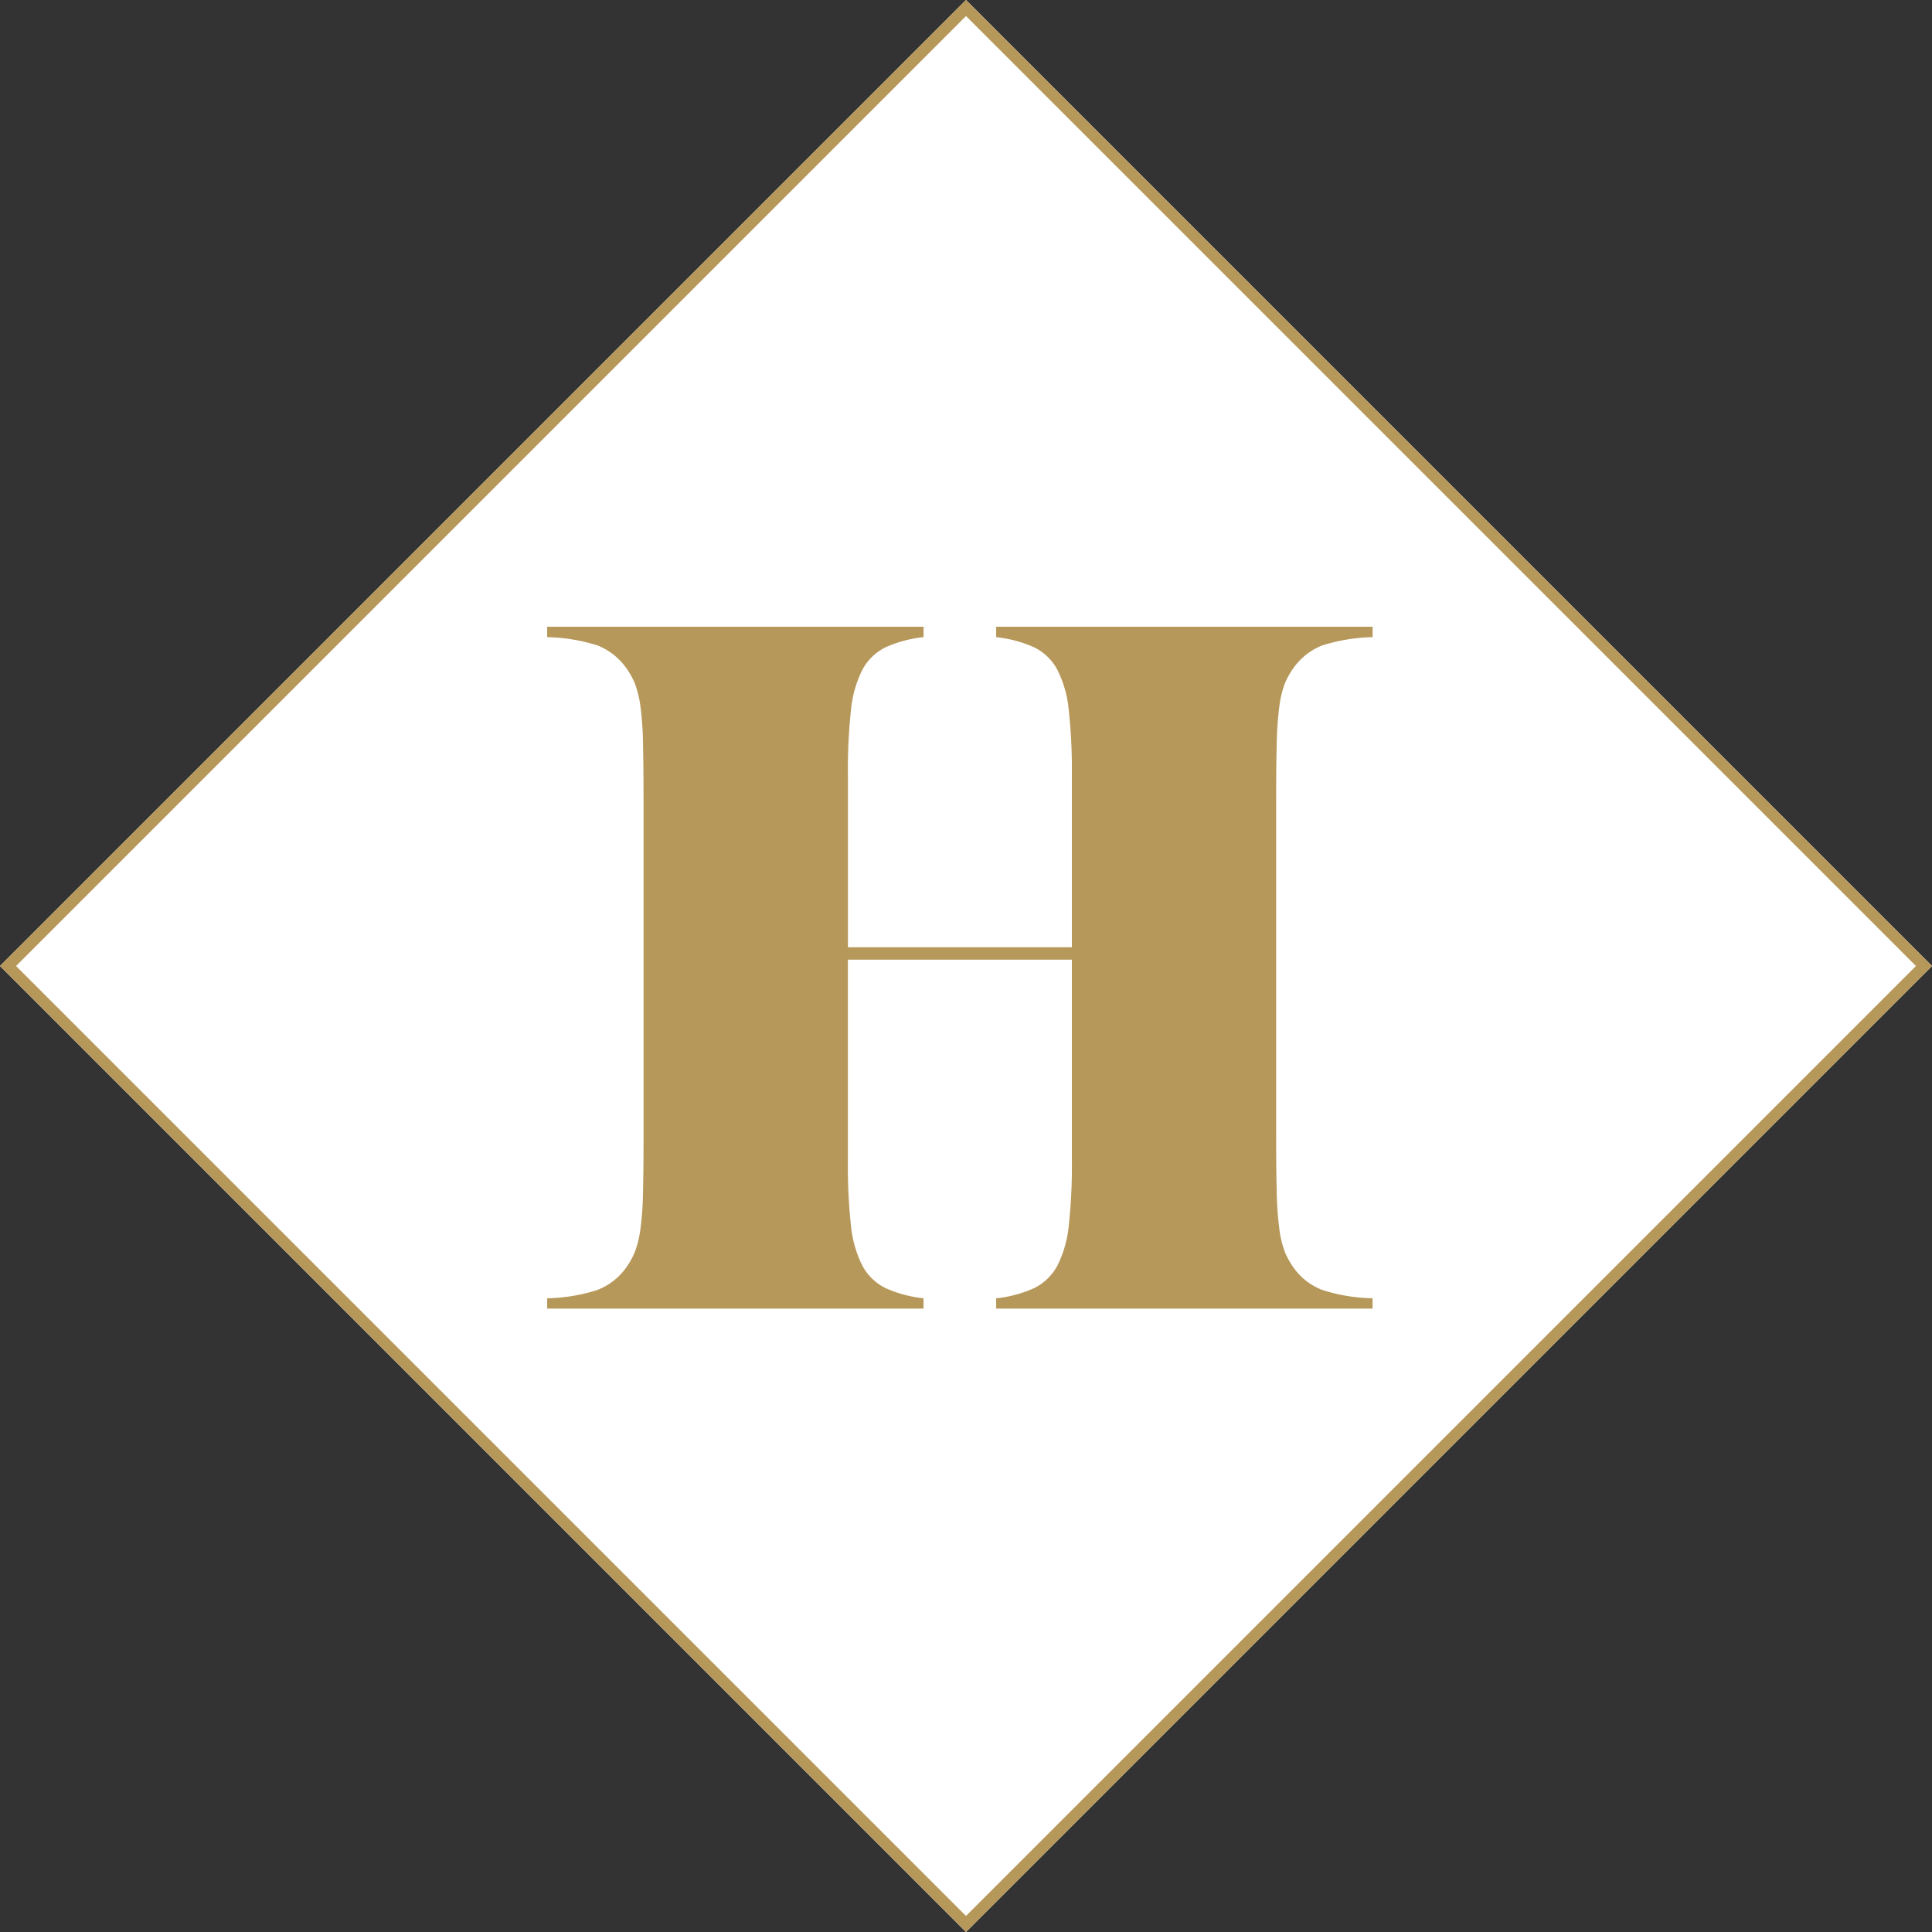
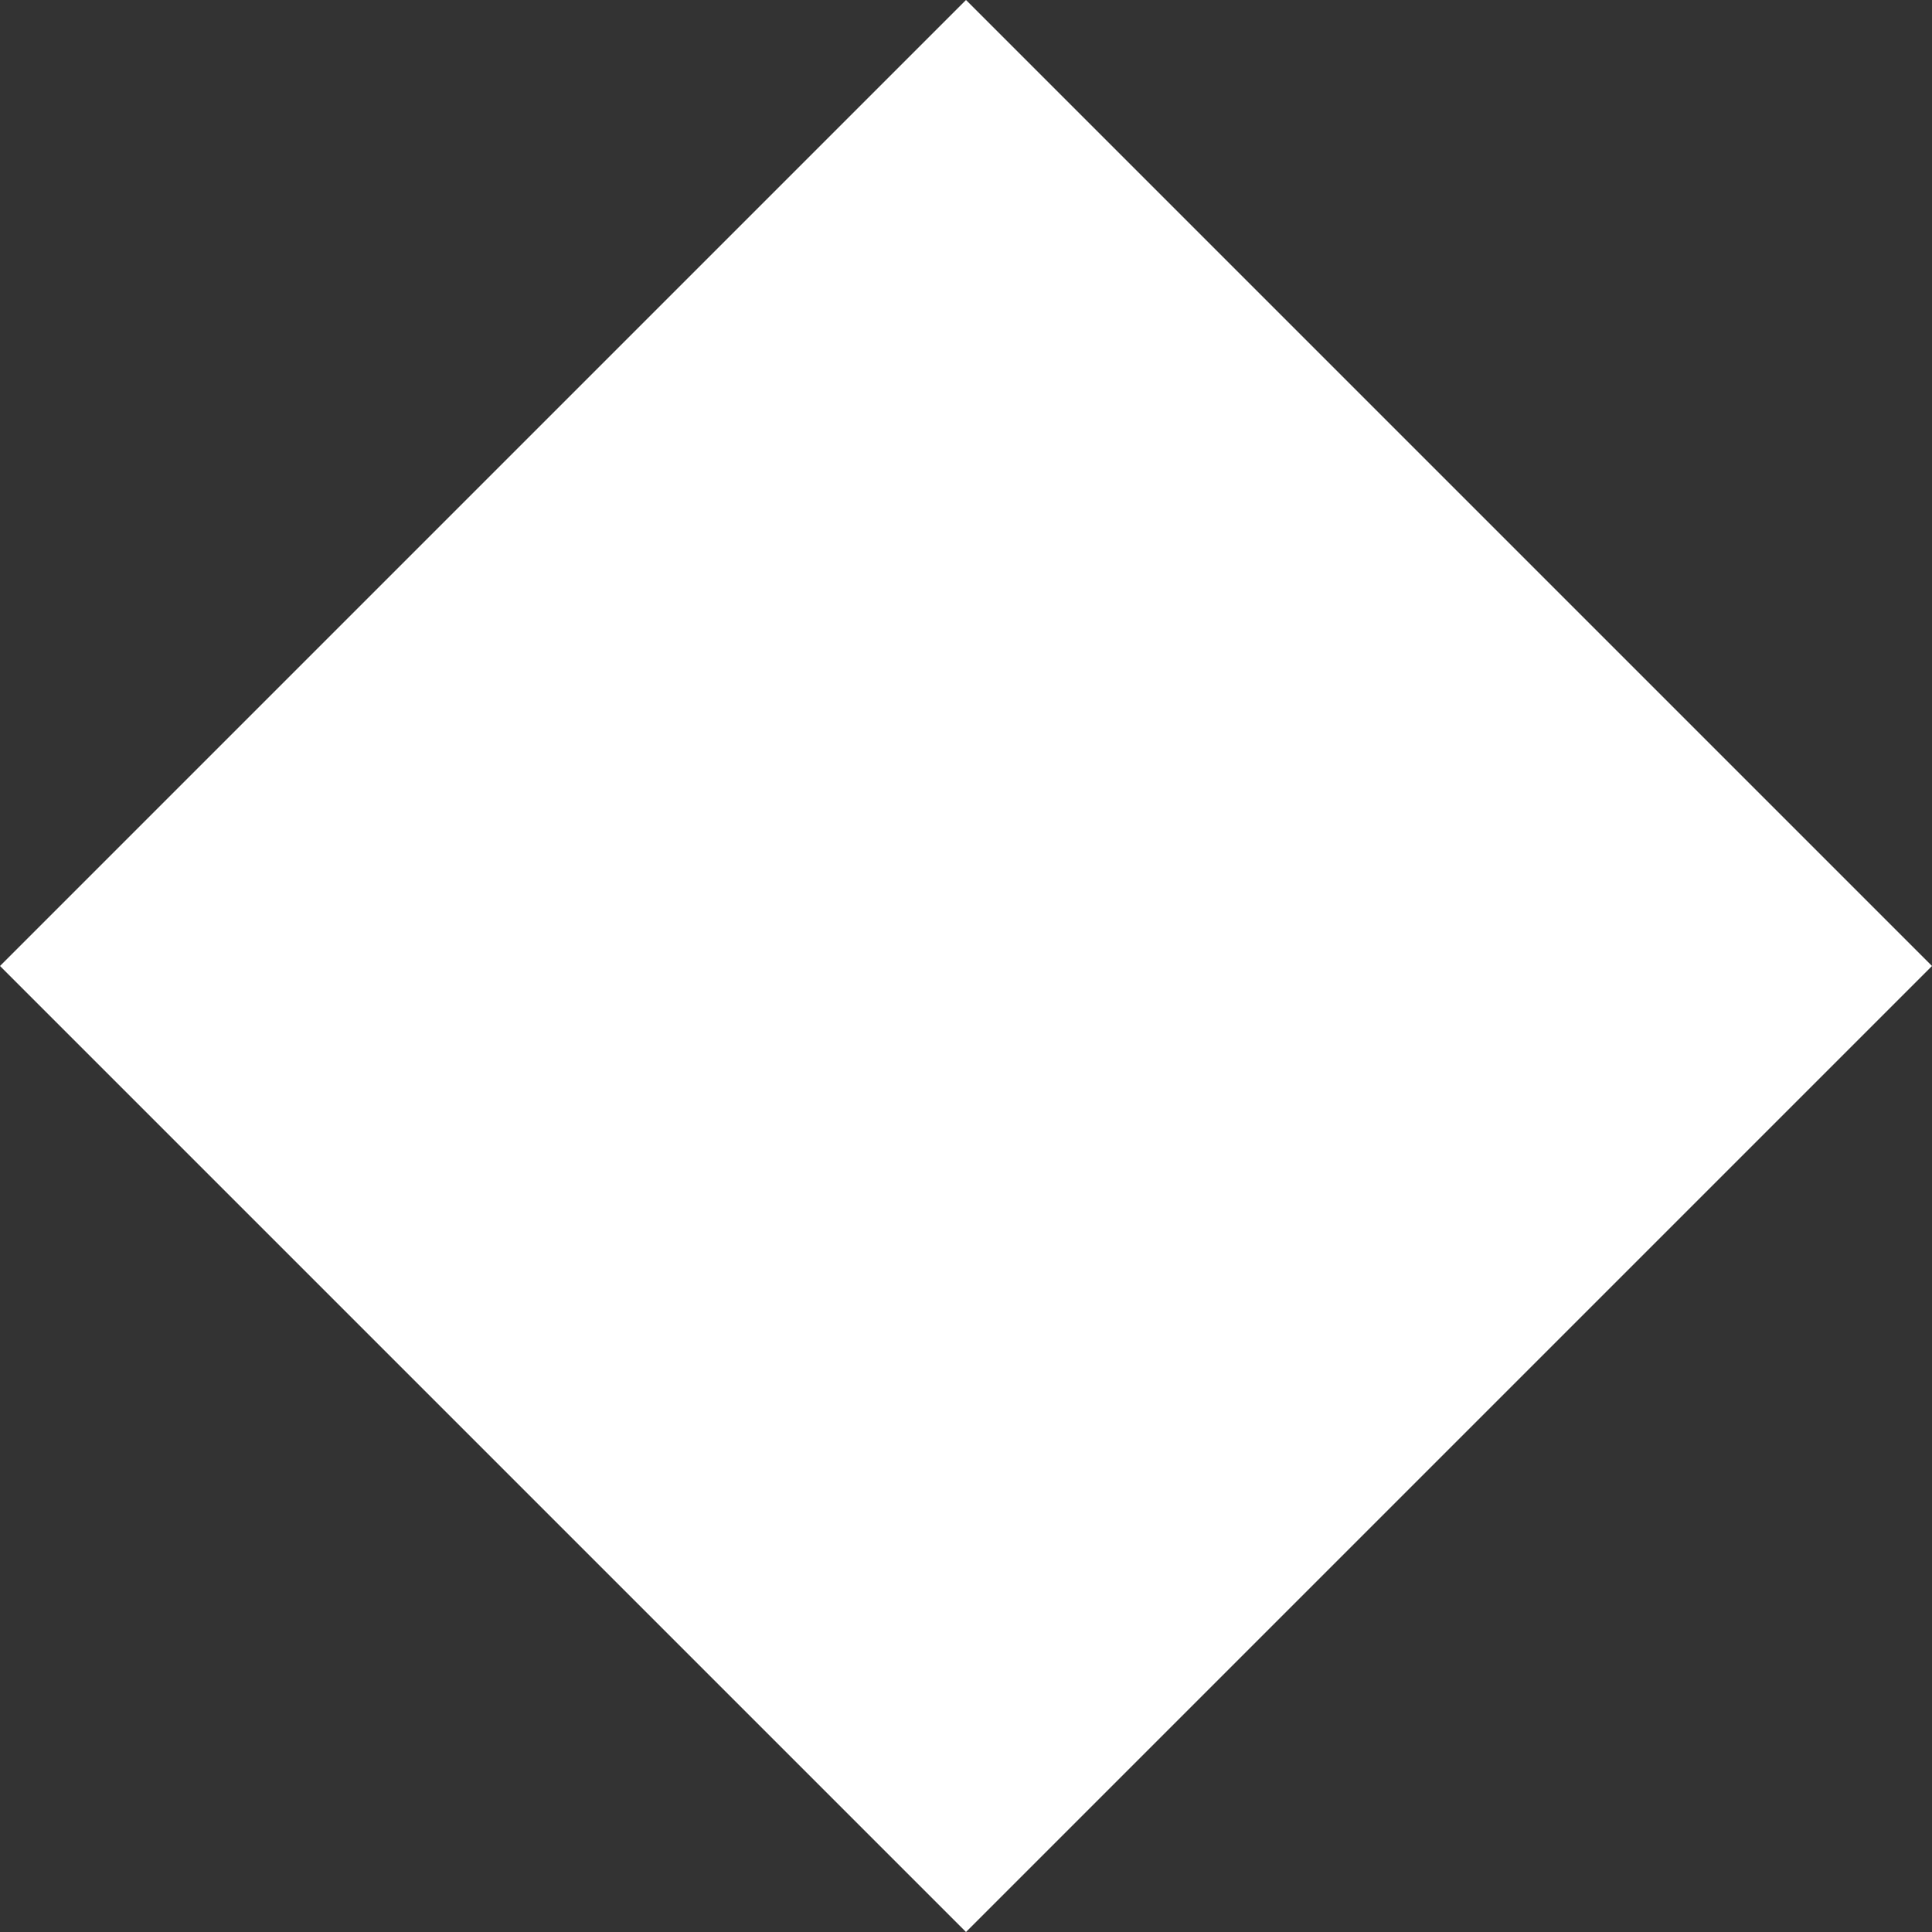
<svg xmlns="http://www.w3.org/2000/svg" width="170" height="170" viewBox="0 0 170 170">
  <rect x="0" y="0" width="170" height="170" fill="#333333" stroke="none" />
  <g id="Group_180" data-name="Group 180" transform="translate(-618.147 -4928.2)">
    <g id="Rectangle_1031" data-name="Rectangle 1031" transform="translate(703.147 4928.2) rotate(45)" fill="#fff" stroke="#b6985a" stroke-width="1">
      <rect width="120.208" height="120.208" stroke="none" />
-       <rect x="0.5" y="0.5" width="119.208" height="119.208" fill="none" />
    </g>
-     <path id="Union_3" data-name="Union 3" d="M46.169,28.2V13.049a48.383,48.383,0,0,0-.271-5.7,9.935,9.935,0,0,0-1.006-3.561,4.631,4.631,0,0,0-2.007-1.961,10.921,10.921,0,0,0-3.377-.91V0H72.631V.913a16,16,0,0,0-4.426.729A5.618,5.618,0,0,0,65.788,3.47a6.9,6.9,0,0,0-.868,1.5,8.639,8.639,0,0,0-.5,2.095,28.635,28.635,0,0,0-.226,3.335c-.037,1.336-.051,3.071-.051,5.2V44.4c0,2.132.013,3.867.051,5.2a28.377,28.377,0,0,0,.226,3.335,8.627,8.627,0,0,0,.5,2.1,6.936,6.936,0,0,0,.868,1.509A5.532,5.532,0,0,0,68.2,58.355a15.375,15.375,0,0,0,4.426.735V60H39.508v-.91a10.774,10.774,0,0,0,3.377-.91,4.66,4.66,0,0,0,2.007-1.961A9.918,9.918,0,0,0,45.9,52.657a48.29,48.29,0,0,0,.271-5.7V29.293H26.462V46.954a48.141,48.141,0,0,0,.271,5.748,10.018,10.018,0,0,0,1,3.516,4.681,4.681,0,0,0,2.009,1.961,10.8,10.8,0,0,0,3.375.91V60H0v-.91a15.41,15.41,0,0,0,4.426-.735A5.555,5.555,0,0,0,6.84,56.538a6.842,6.842,0,0,0,.87-1.509,9.092,9.092,0,0,0,.5-2.052,28.756,28.756,0,0,0,.226-3.332q.048-2.052.045-5.248V15.606q0-3.2-.045-5.248A28.667,28.667,0,0,0,8.21,7.026a9.129,9.129,0,0,0-.5-2.052,6.81,6.81,0,0,0-.87-1.5A5.642,5.642,0,0,0,4.426,1.642,16.034,16.034,0,0,0,0,.913V0H33.12V.913a10.945,10.945,0,0,0-3.375.91,4.651,4.651,0,0,0-2.009,1.961,10,10,0,0,0-1,3.516,48.142,48.142,0,0,0-.271,5.749V28.2Z" transform="translate(666.293 4983.348)" fill="#b6985a" stroke="rgba(0,0,0,0)" stroke-miterlimit="10" stroke-width="1" />
  </g>
</svg>